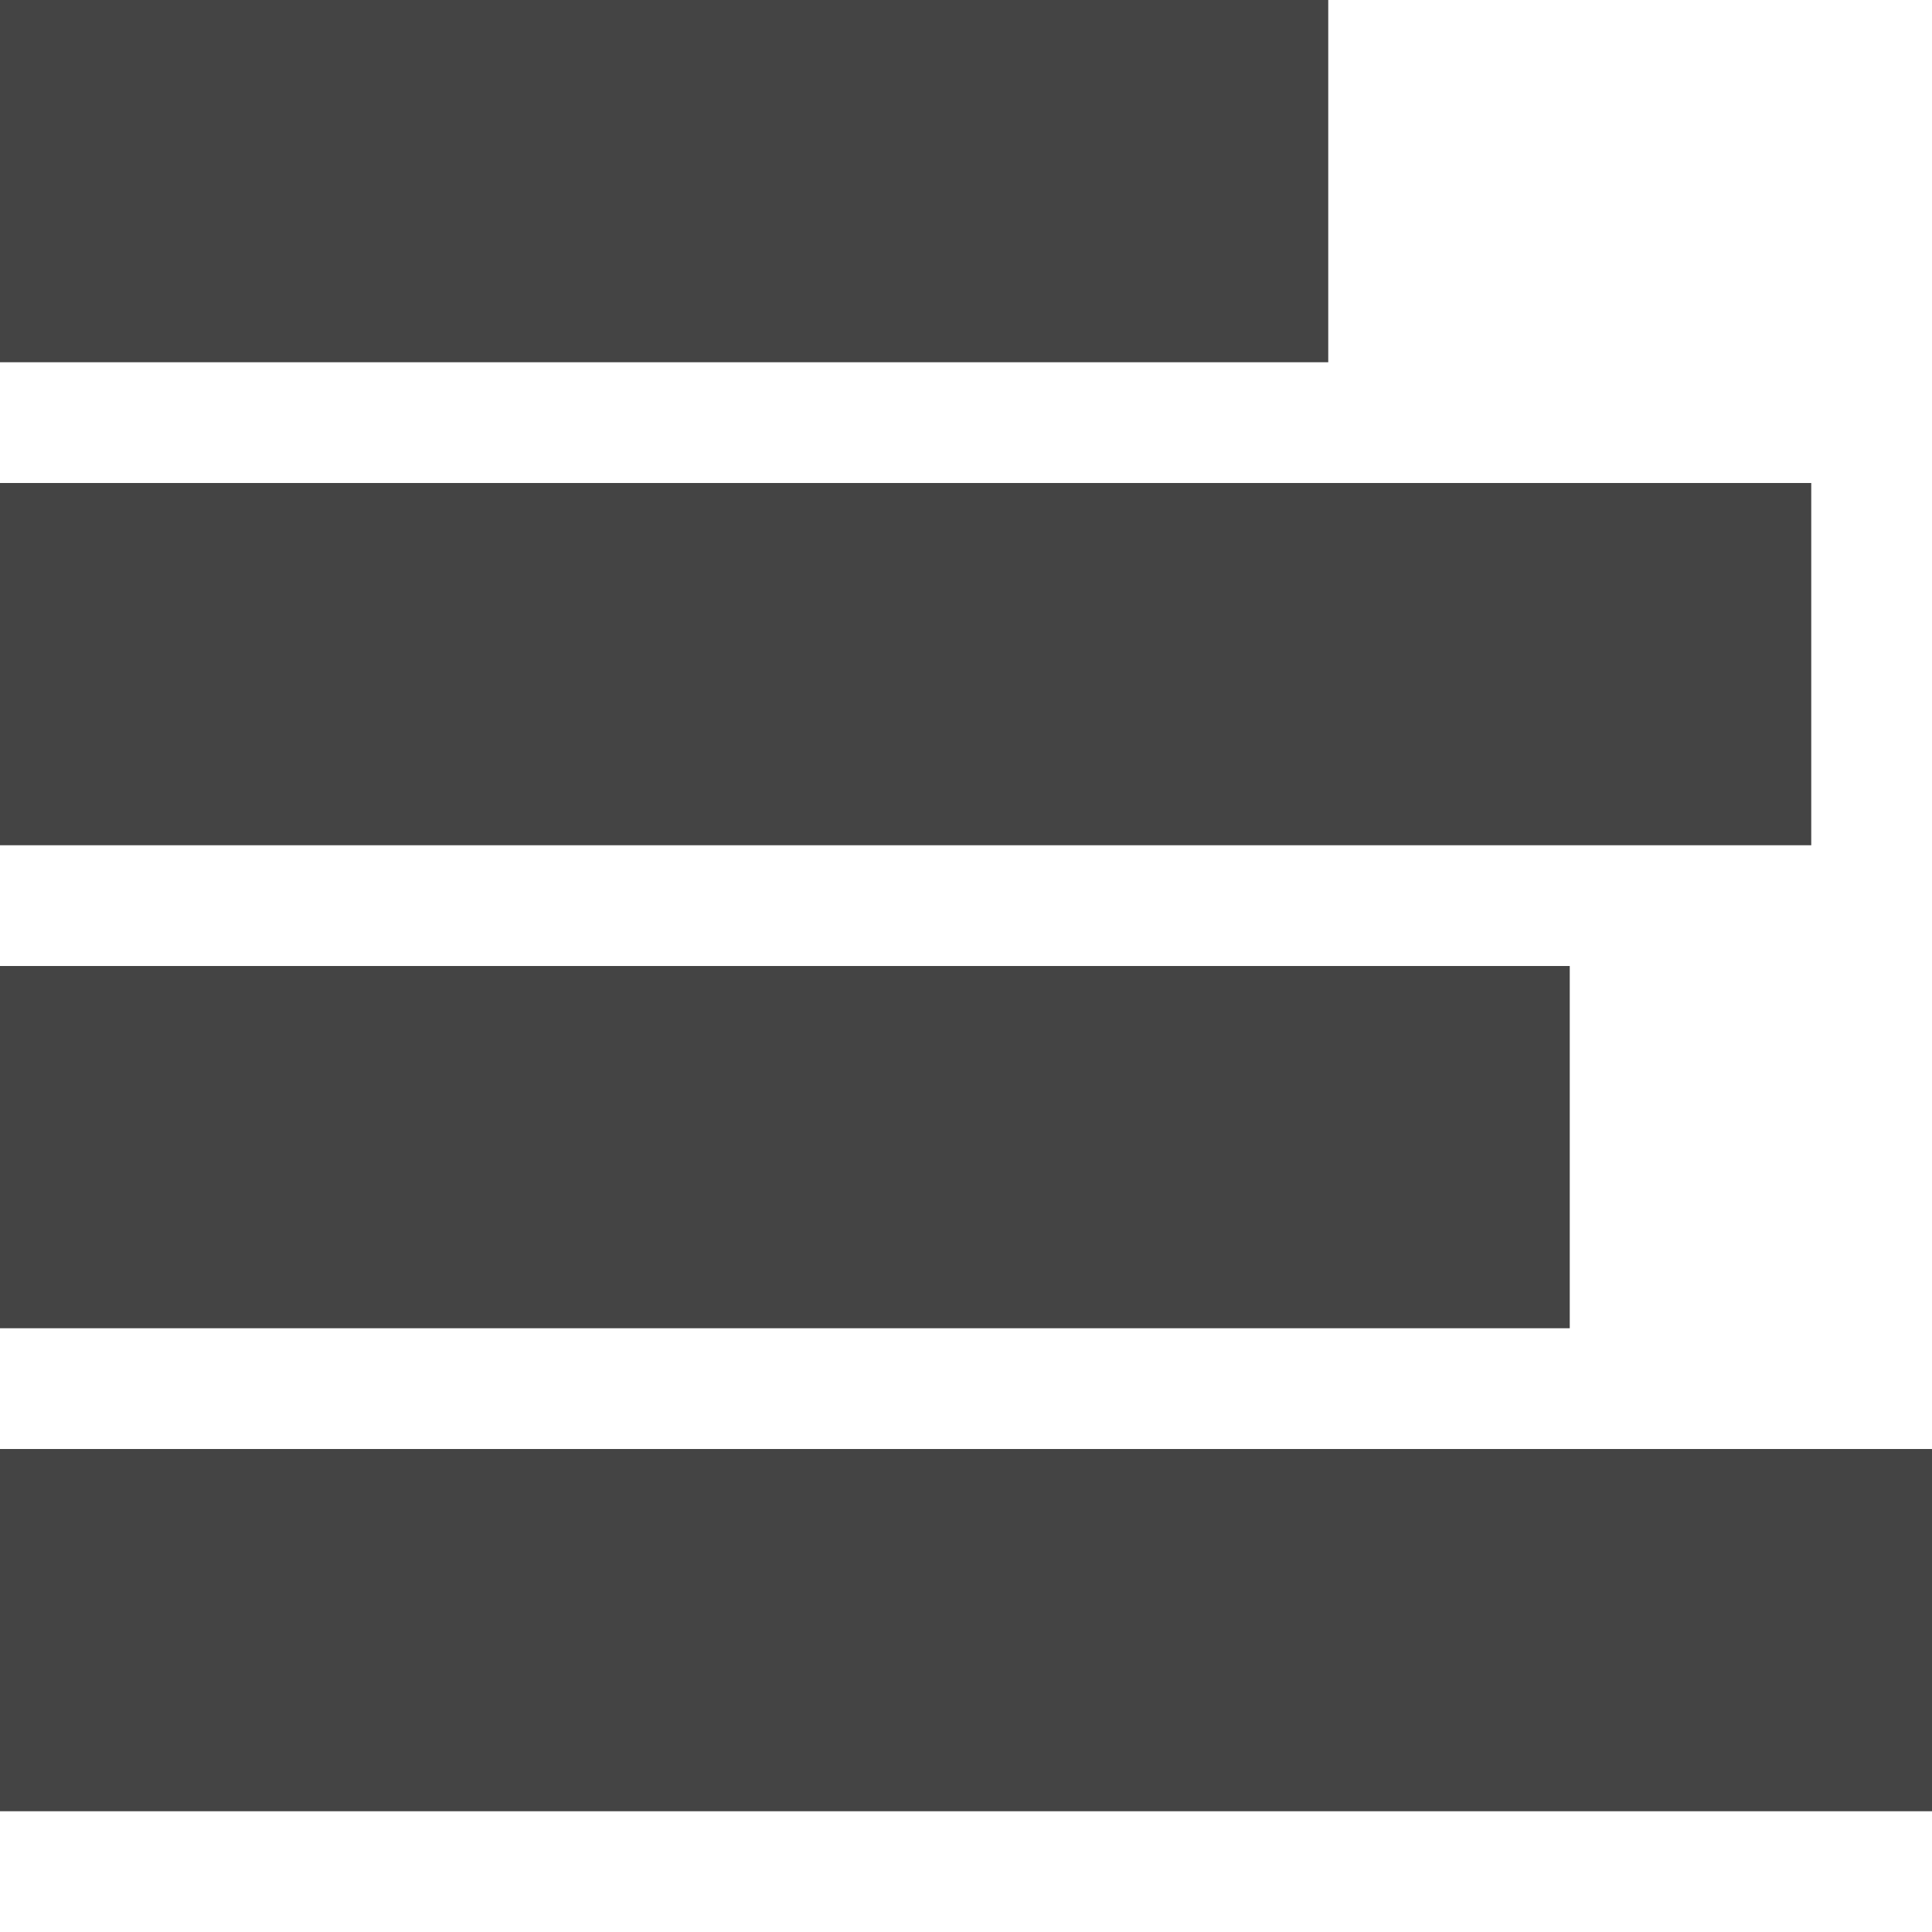
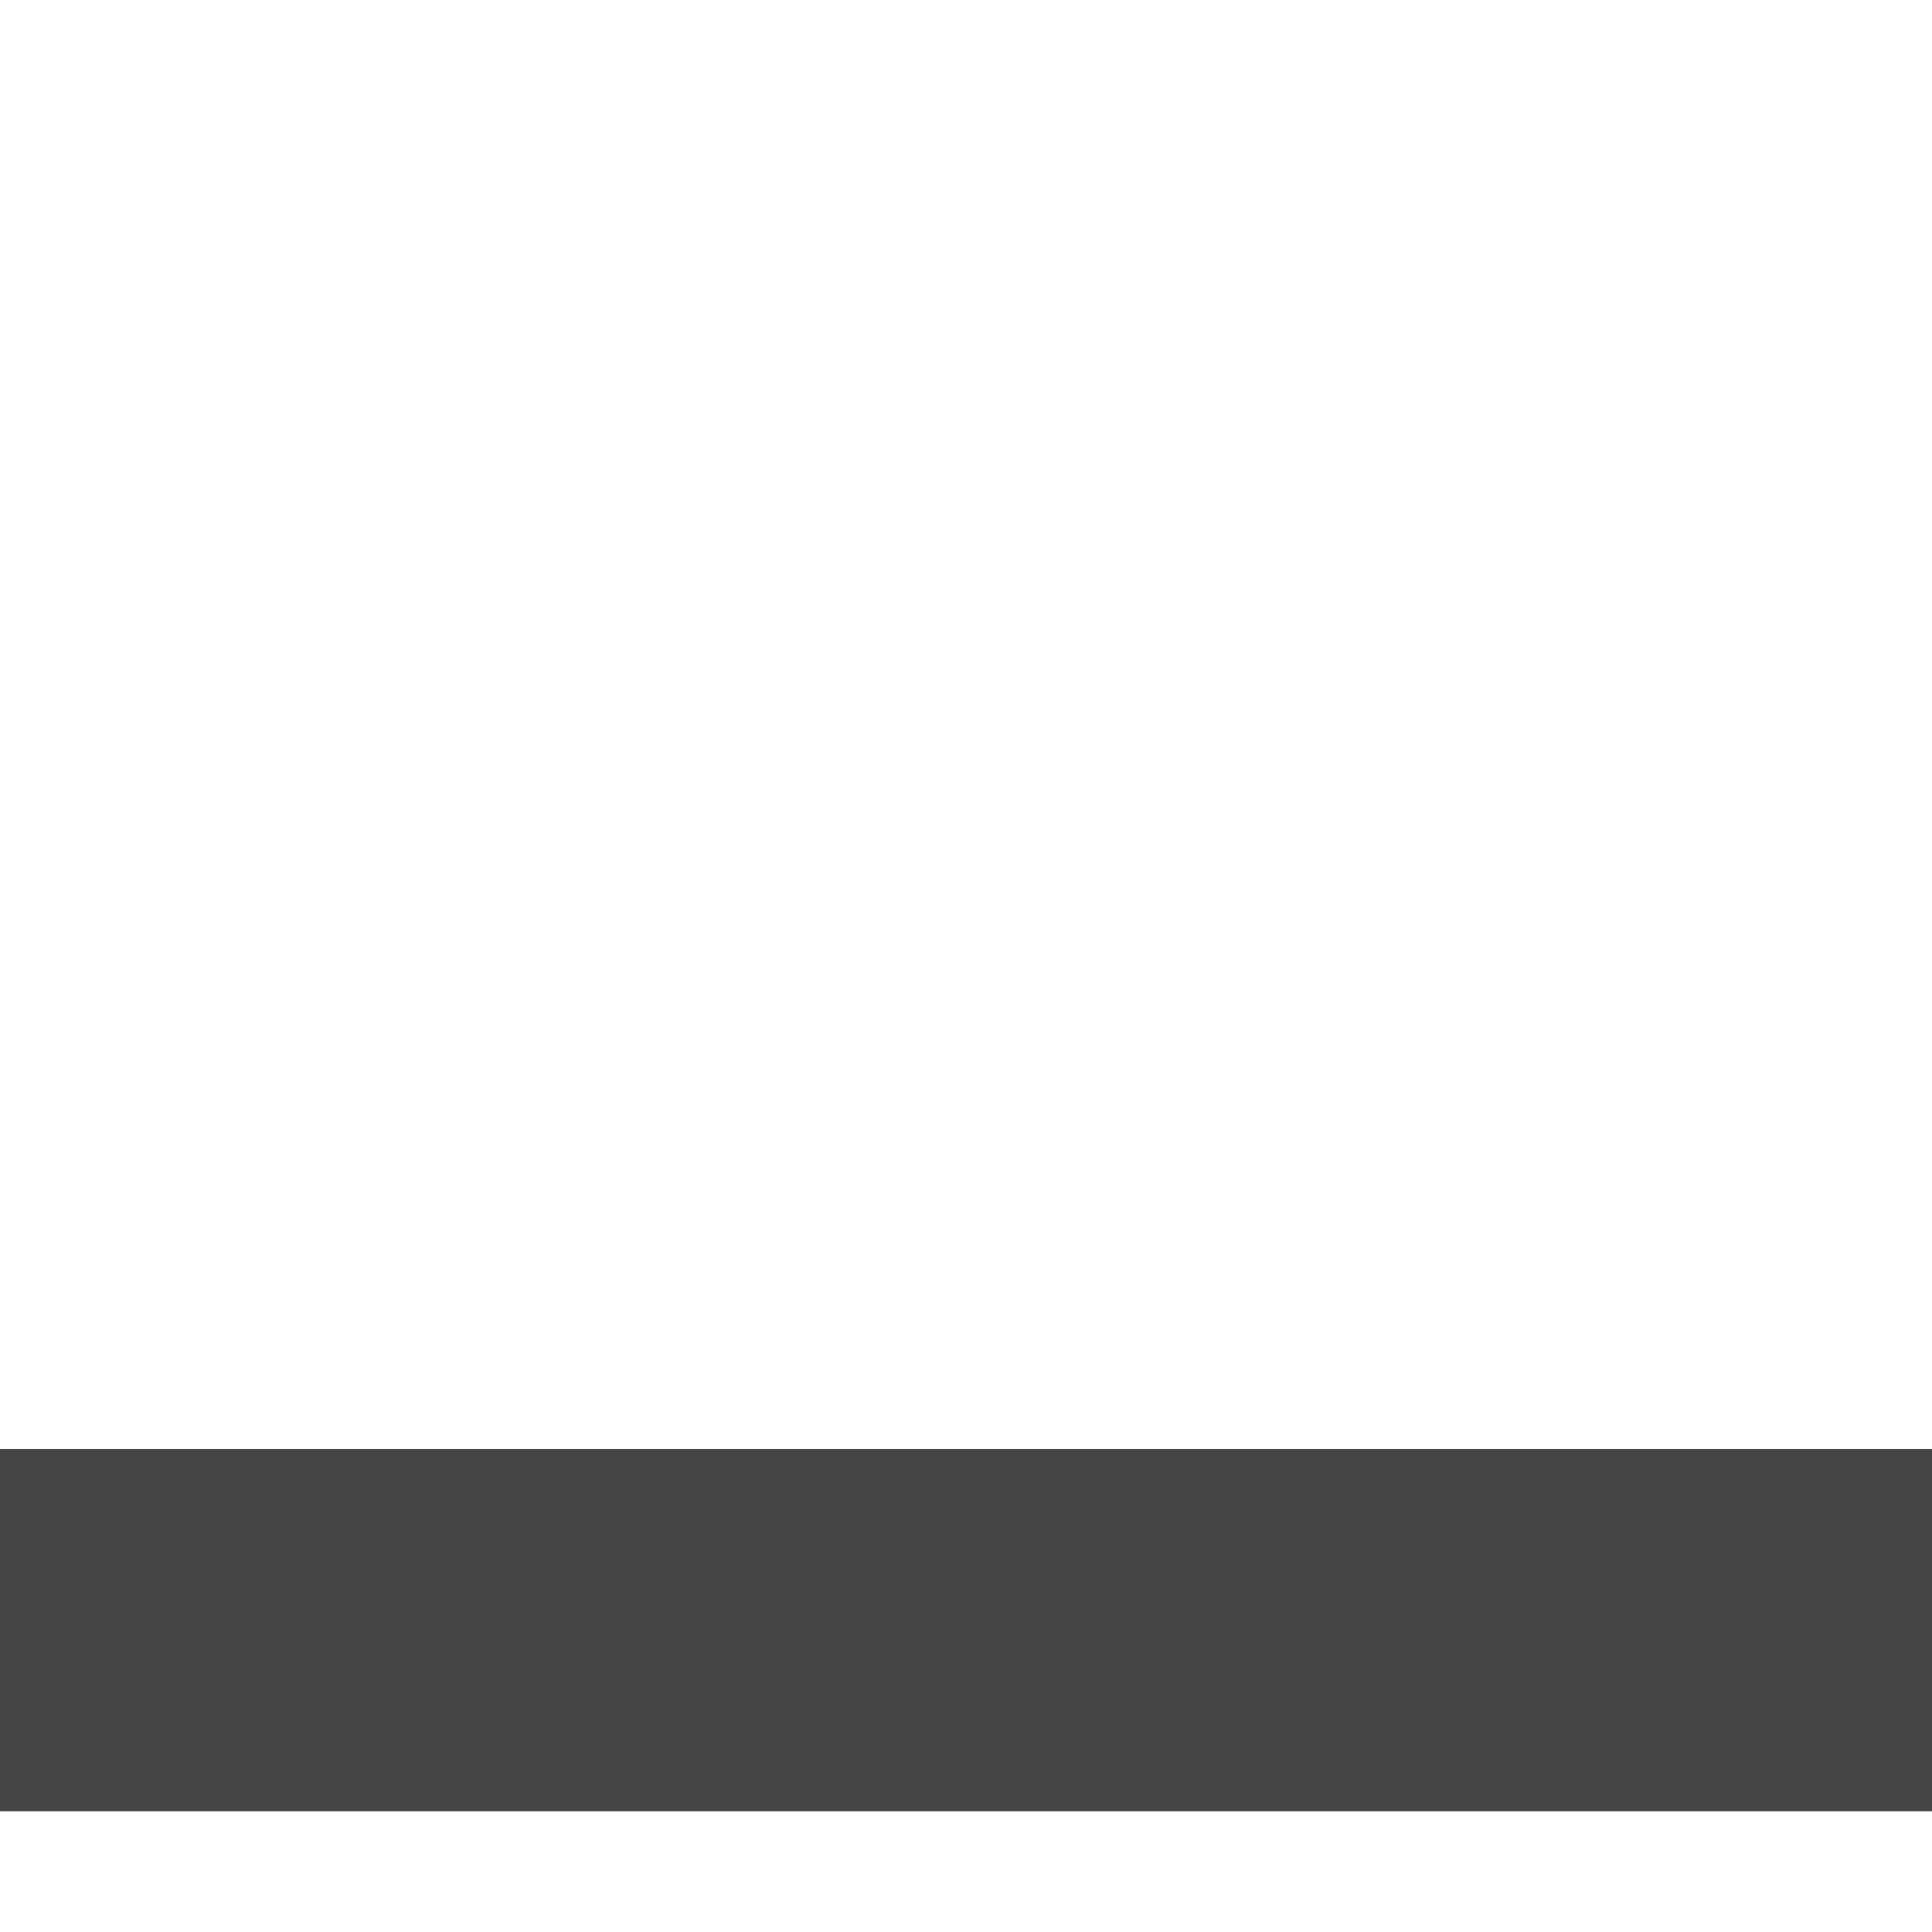
<svg xmlns="http://www.w3.org/2000/svg" width="800px" height="800px" viewBox="0 0 16 16" version="1.1">
-   <path fill="#444" d="M0 0h11v3h-11v-3z" />
-   <path fill="#444" d="M0 4h15v3h-15v-3z" />
-   <path fill="#444" d="M0 8h13v3h-13v-3z" />
  <path fill="#444" d="M0 12h16v3h-16v-3z" />
</svg>